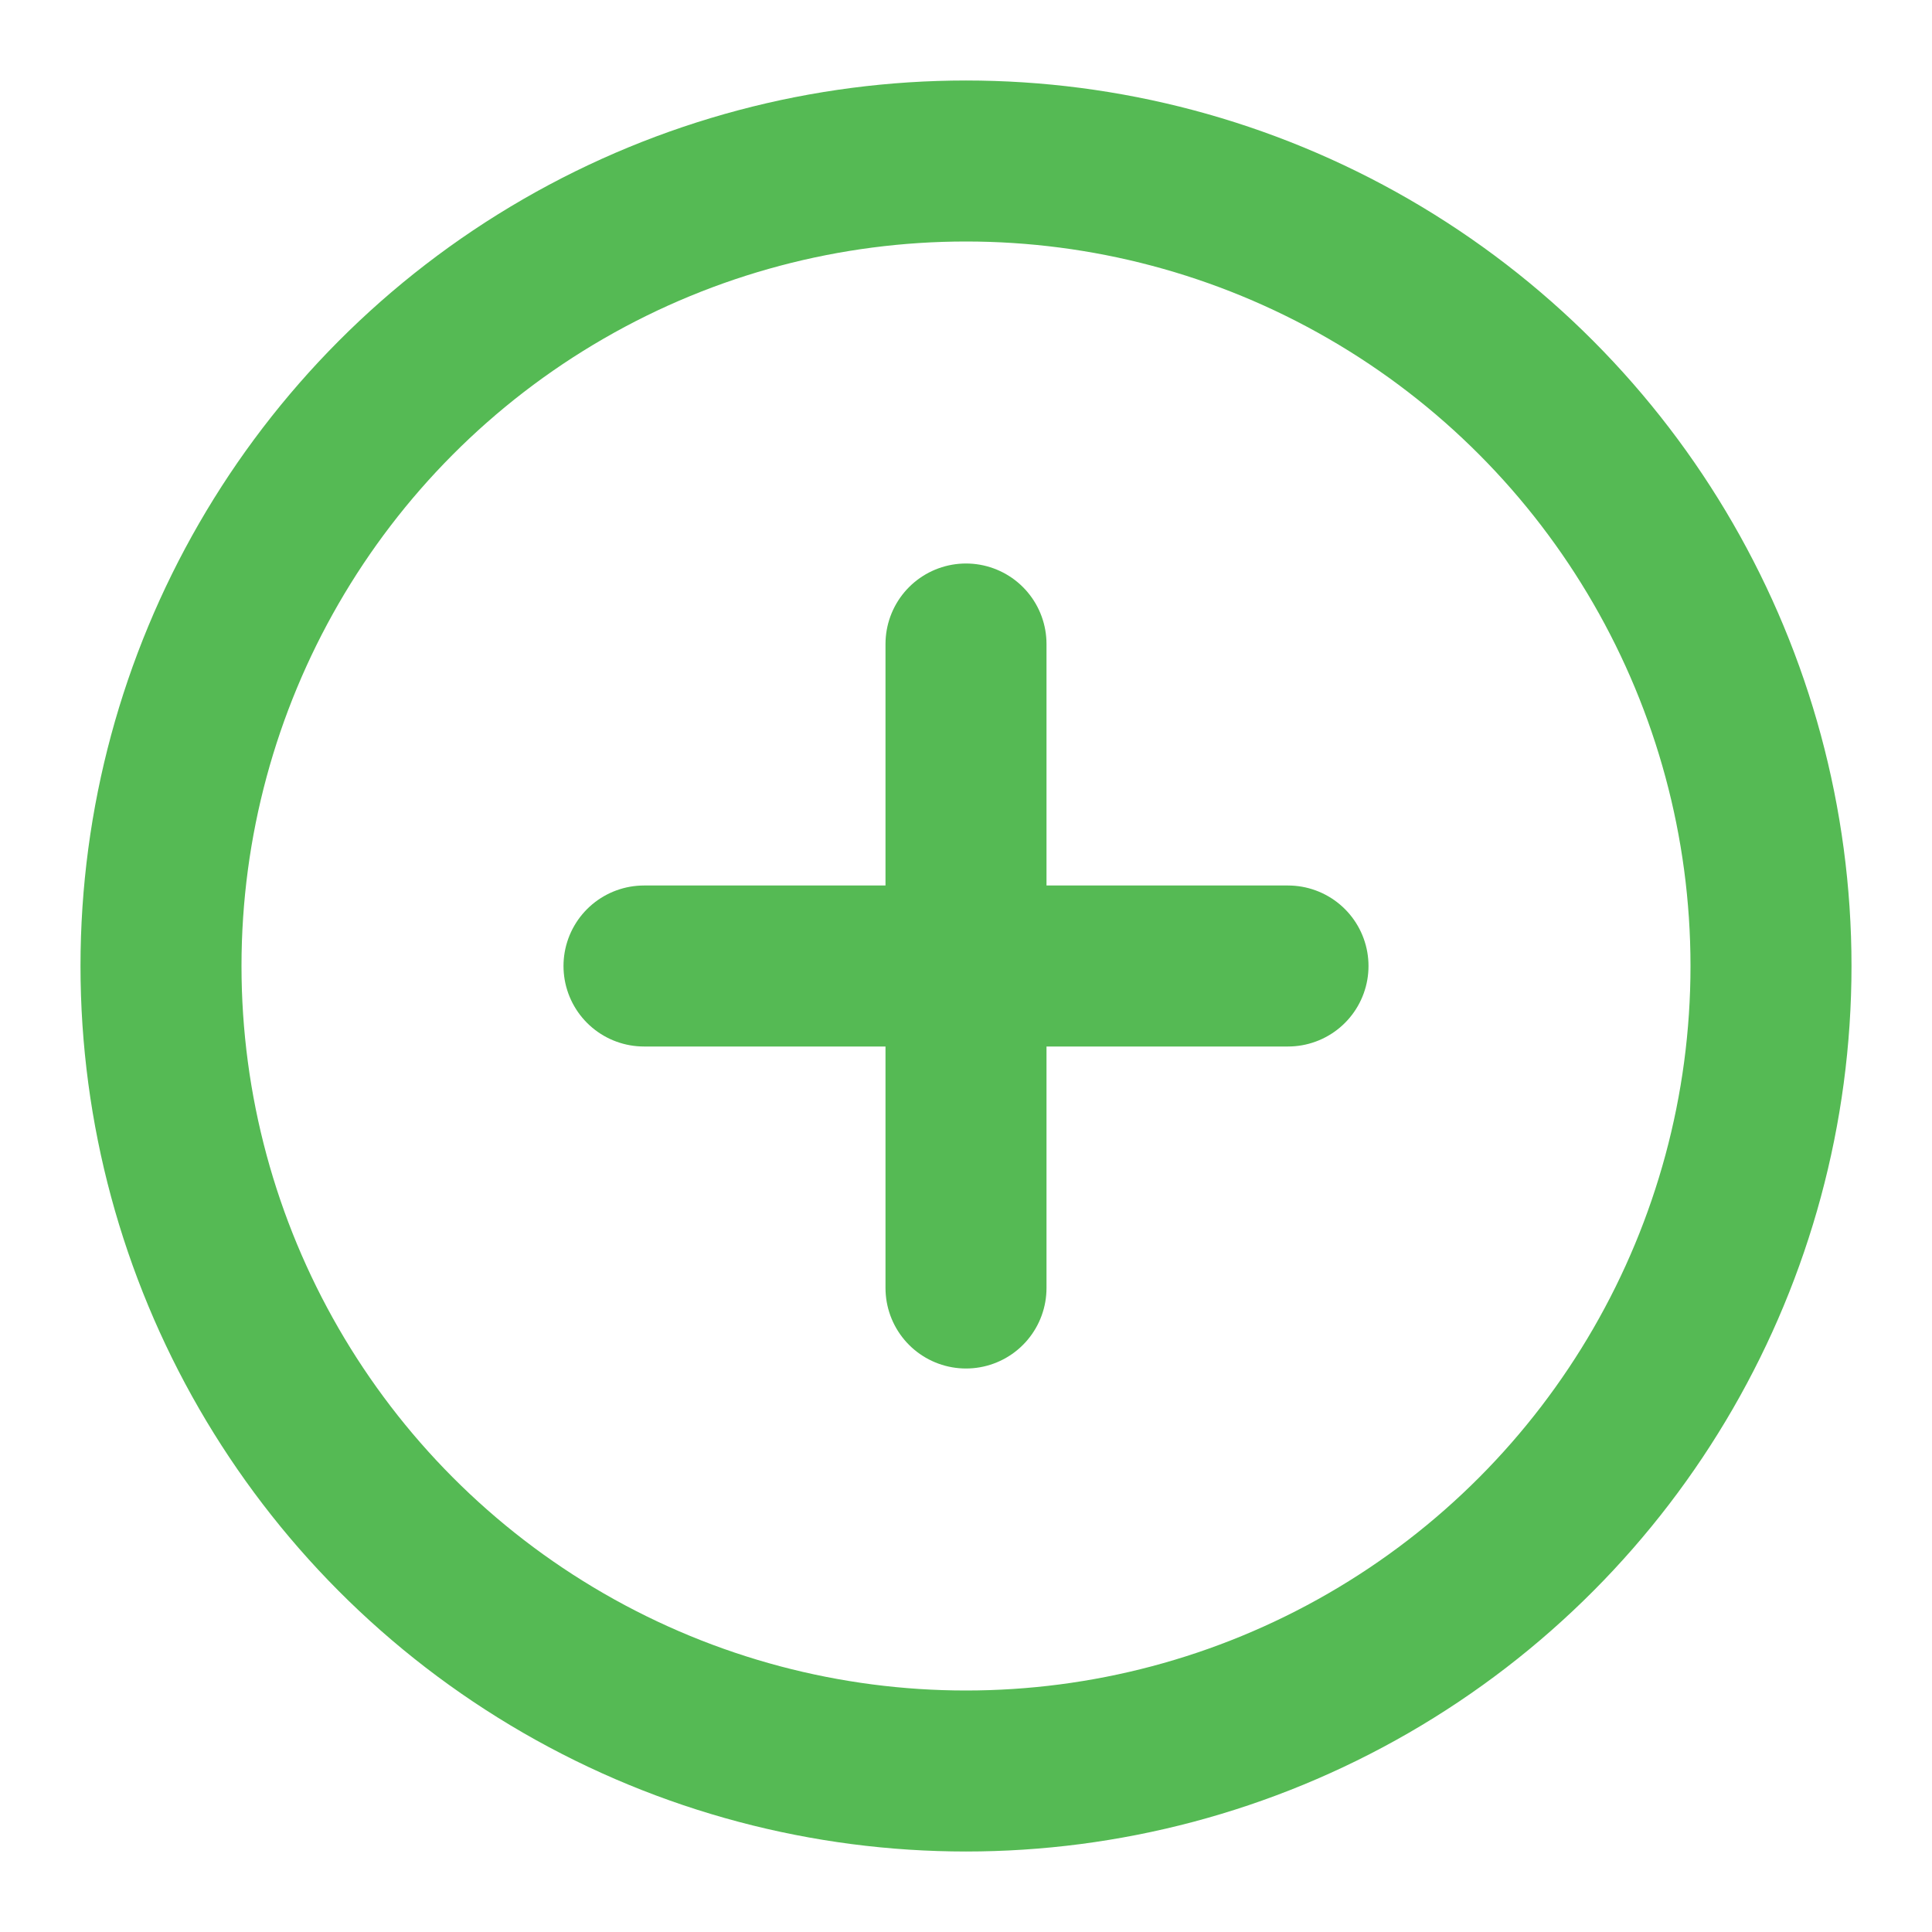
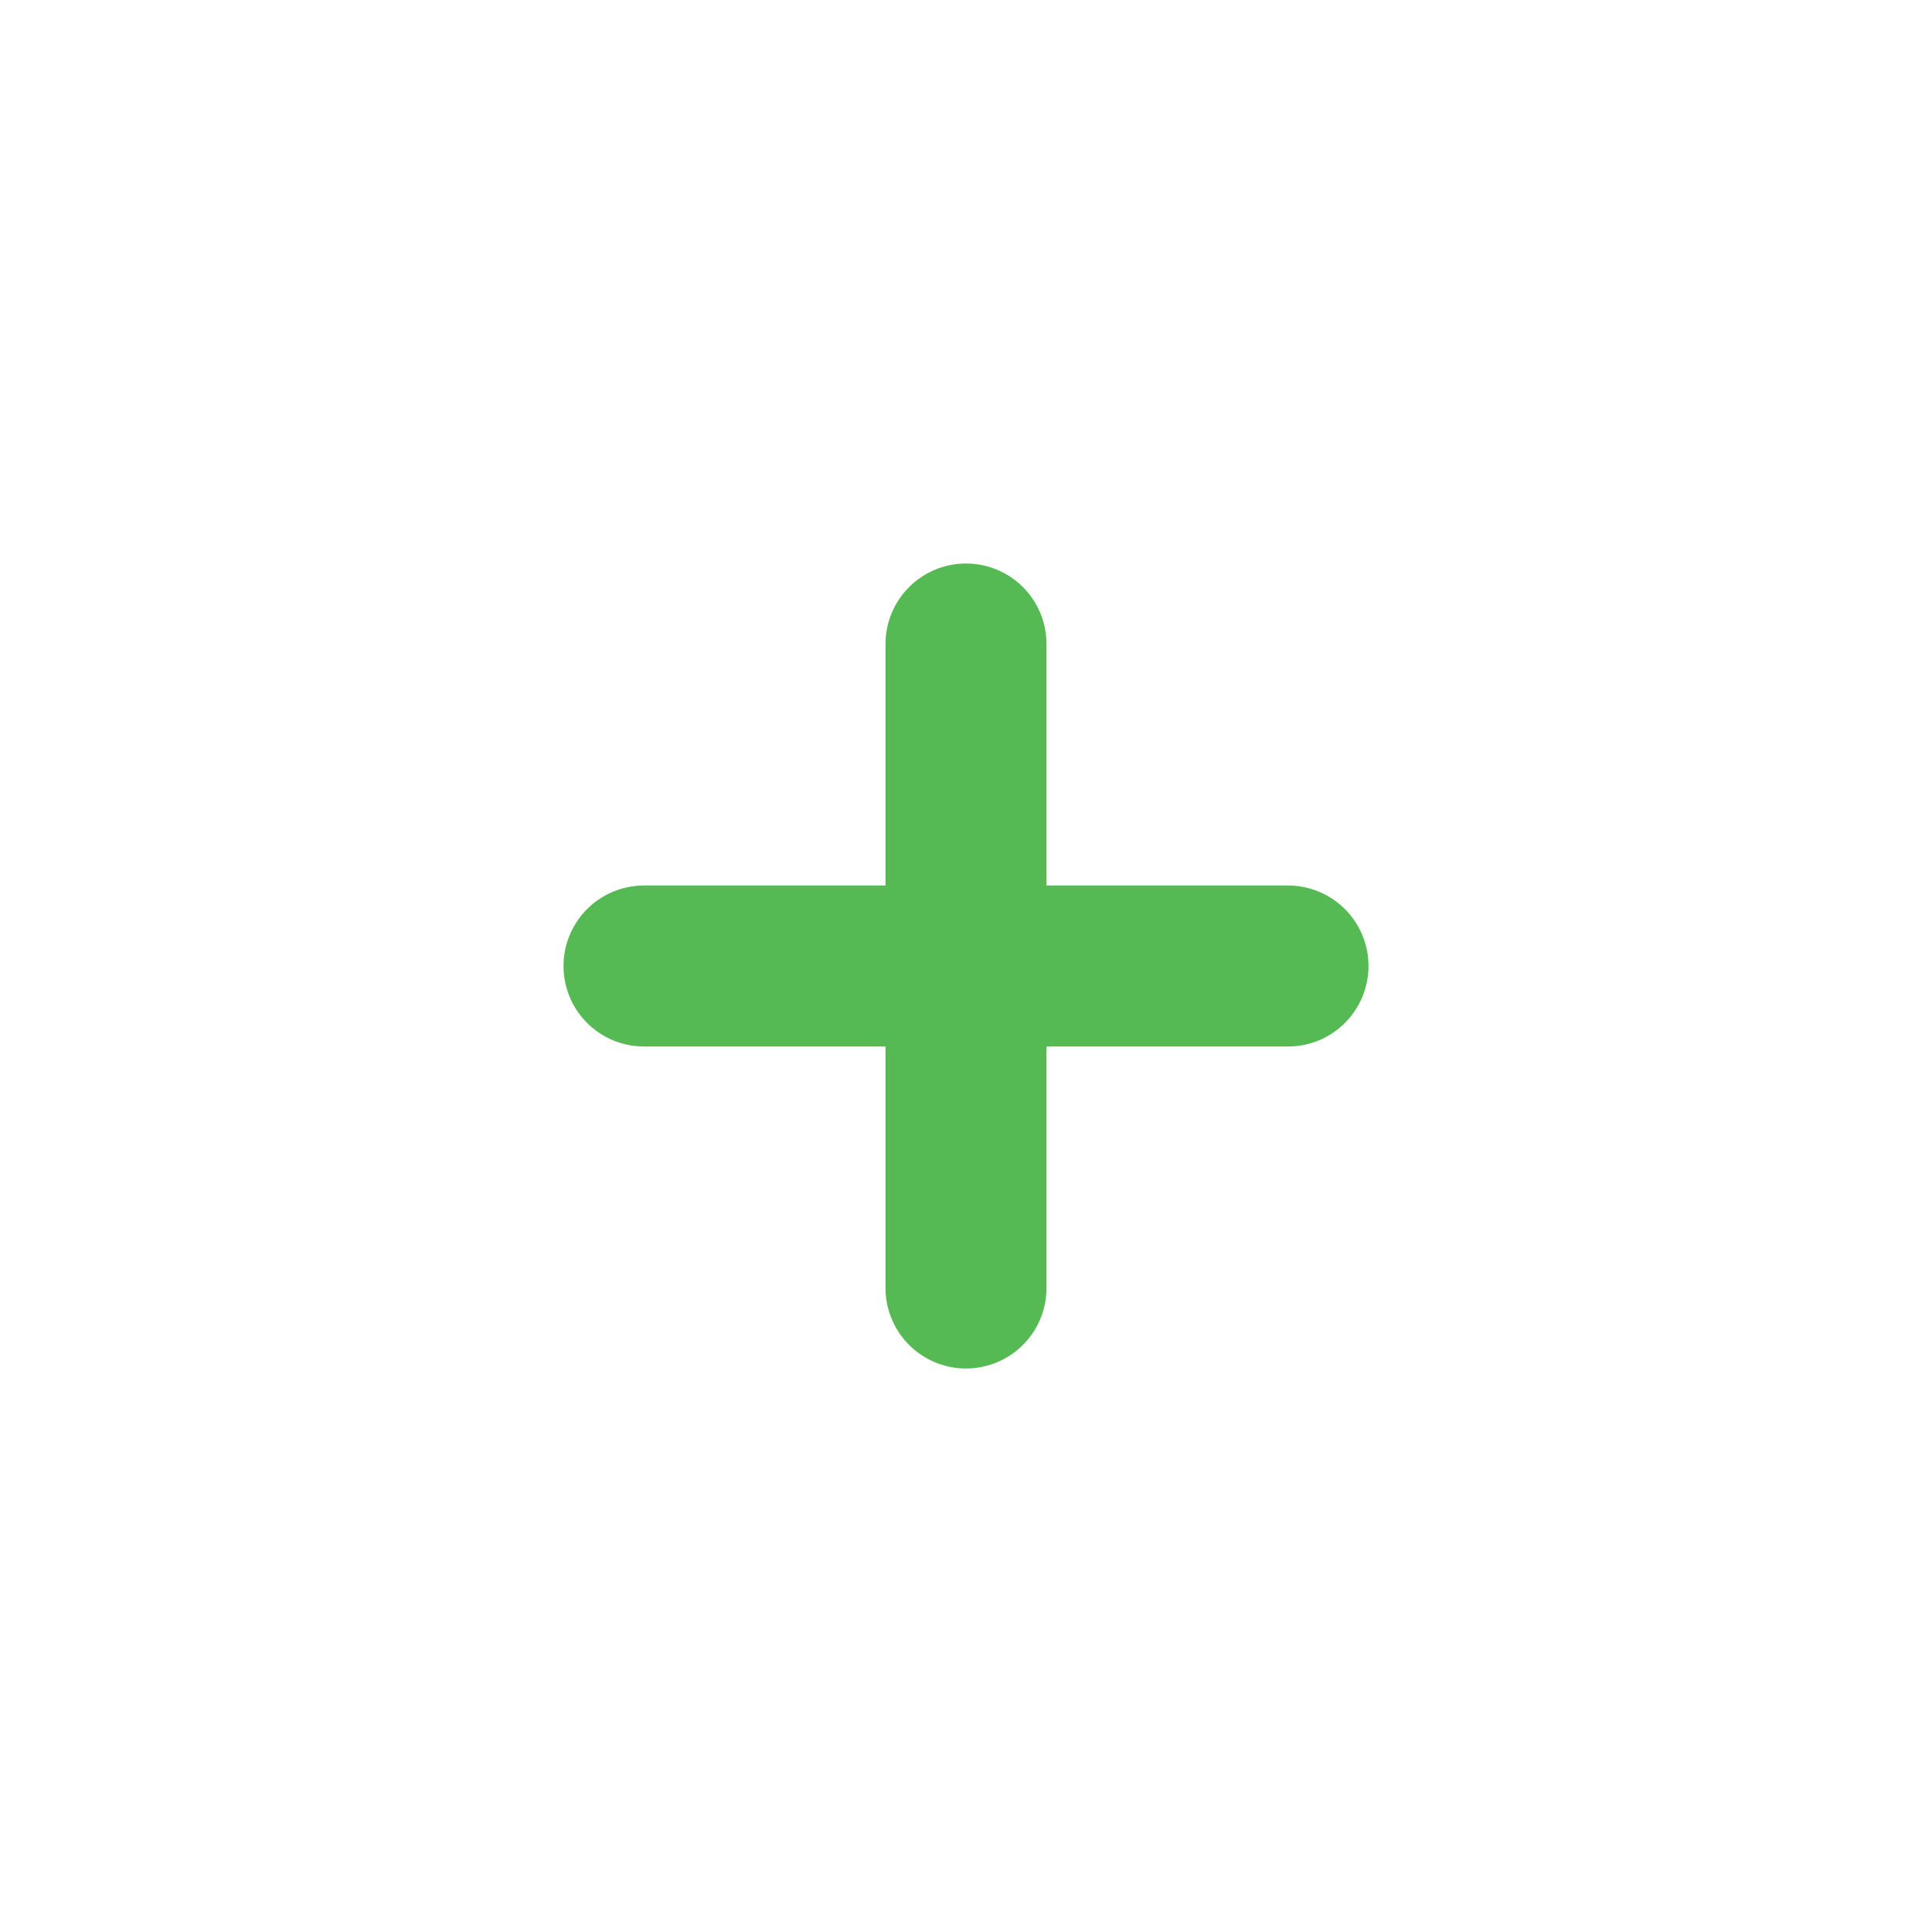
<svg xmlns="http://www.w3.org/2000/svg" width="24" height="24" viewBox="0 0 24 24" fill="none" stroke="#55ba54" stroke-width="2" stroke-linecap="round" stroke-linejoin="round">
-   <circle cx="12" cy="12" r="10" />
  <line x1="12" y1="8" x2="12" y2="16" />
  <line x1="8" y1="12" x2="16" y2="12" />
</svg>